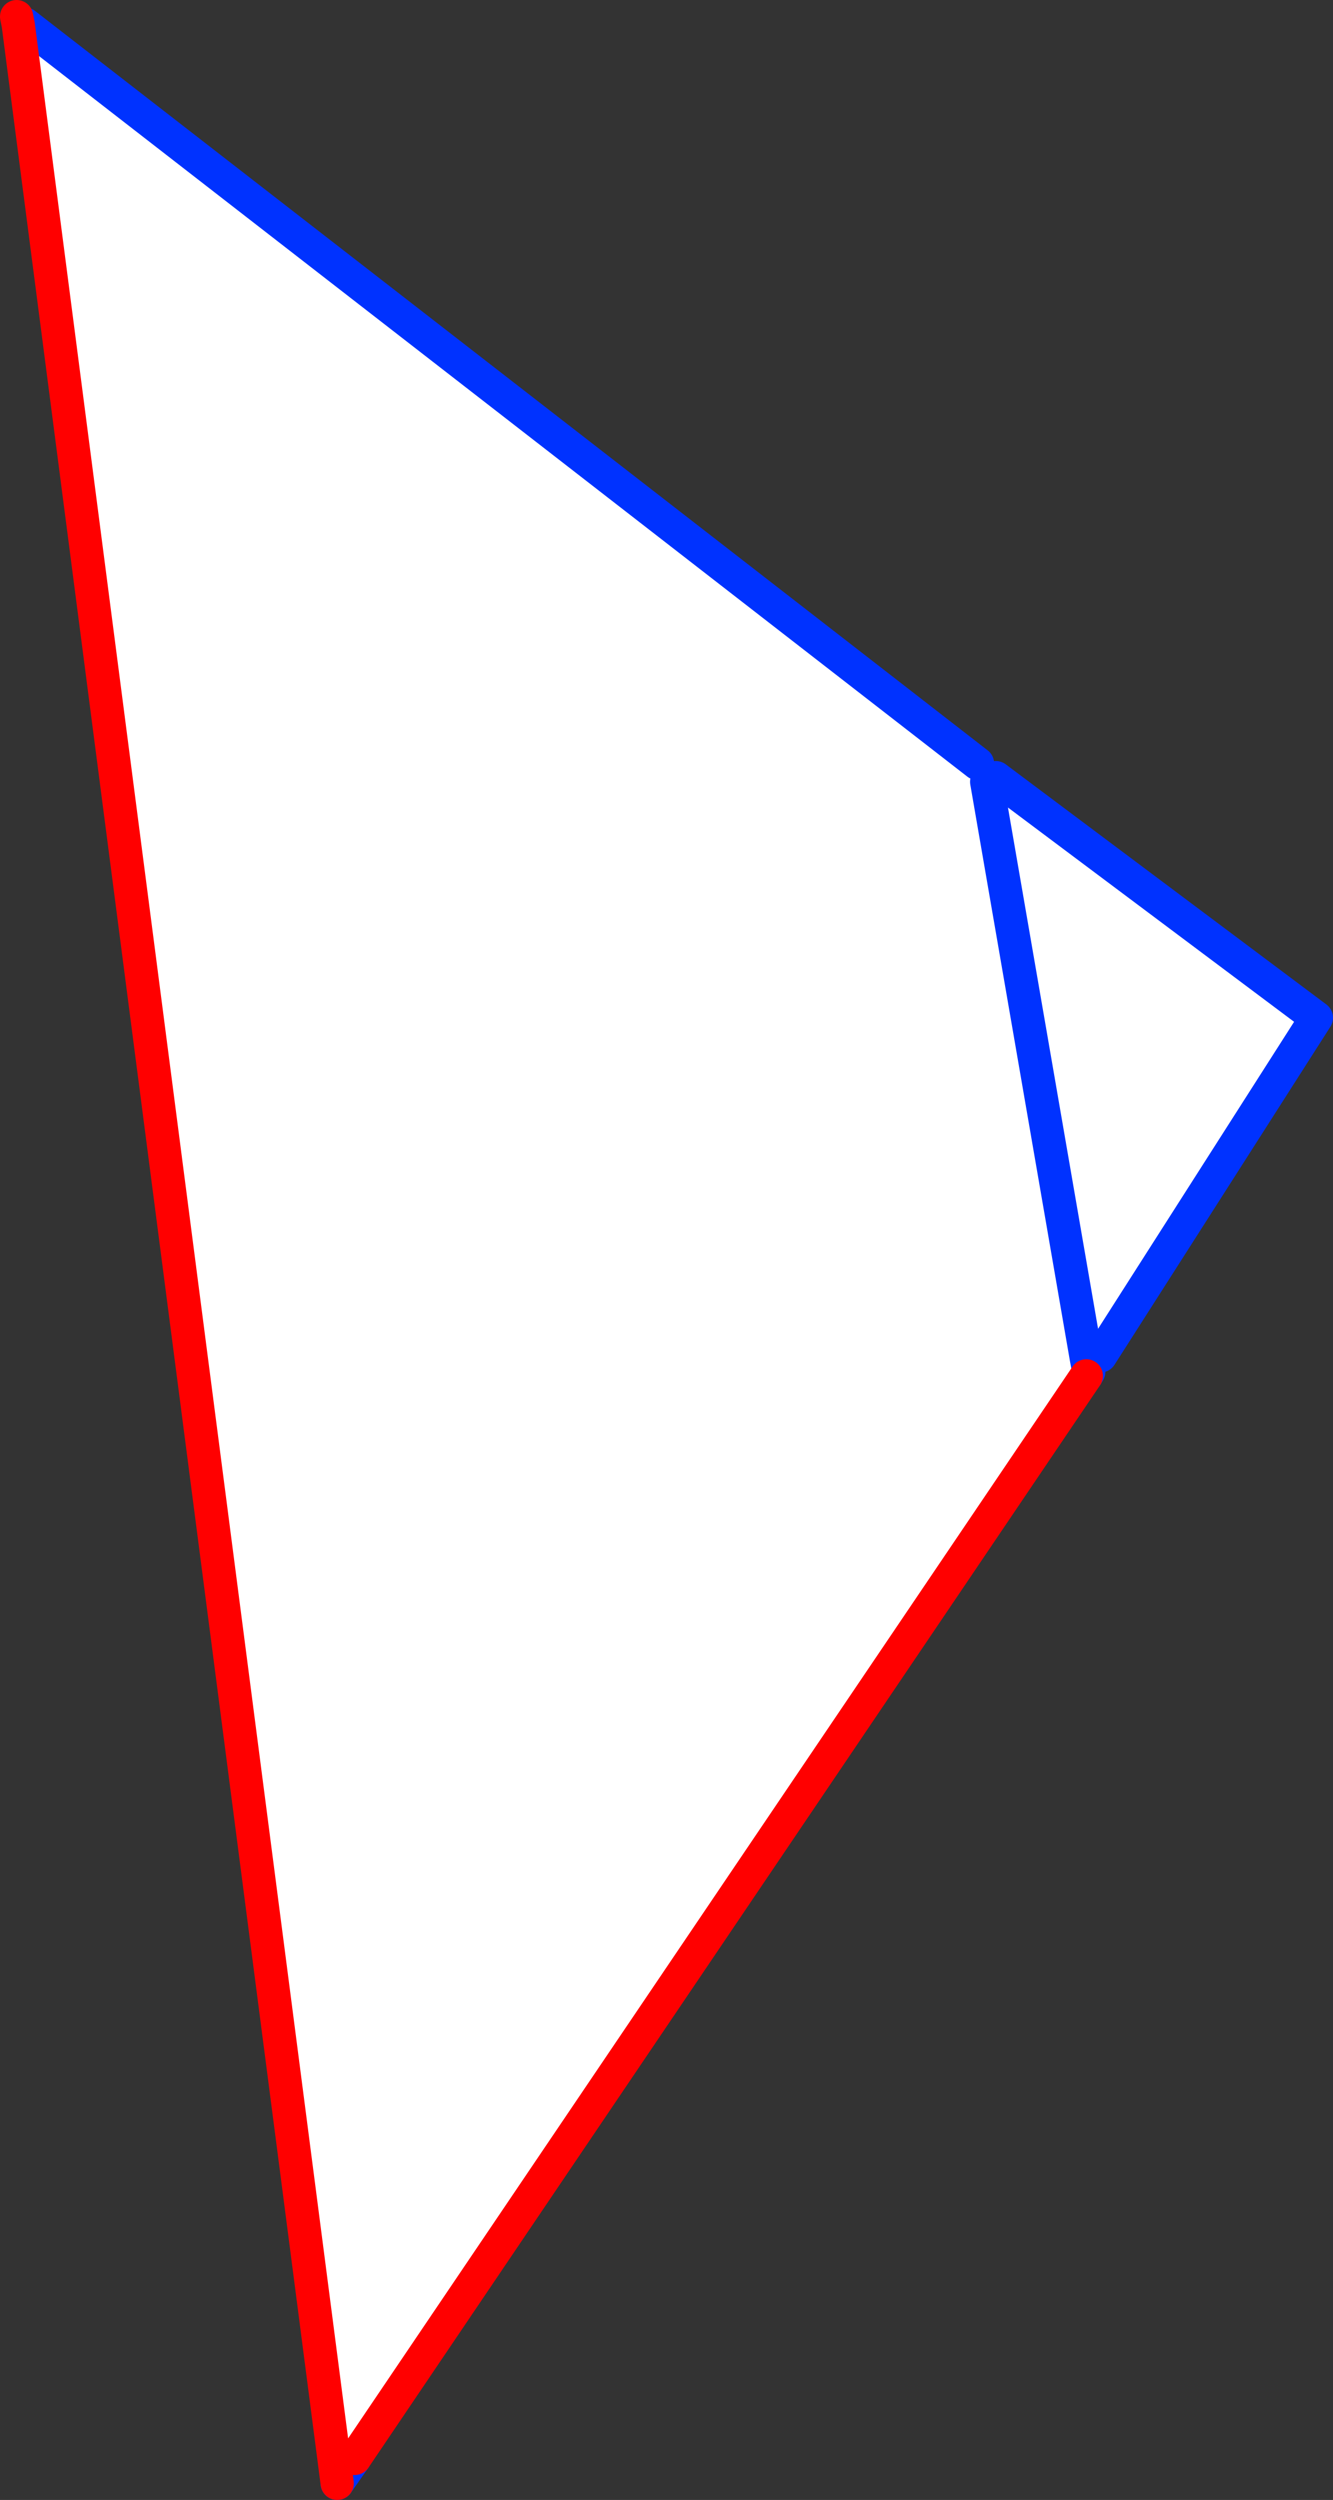
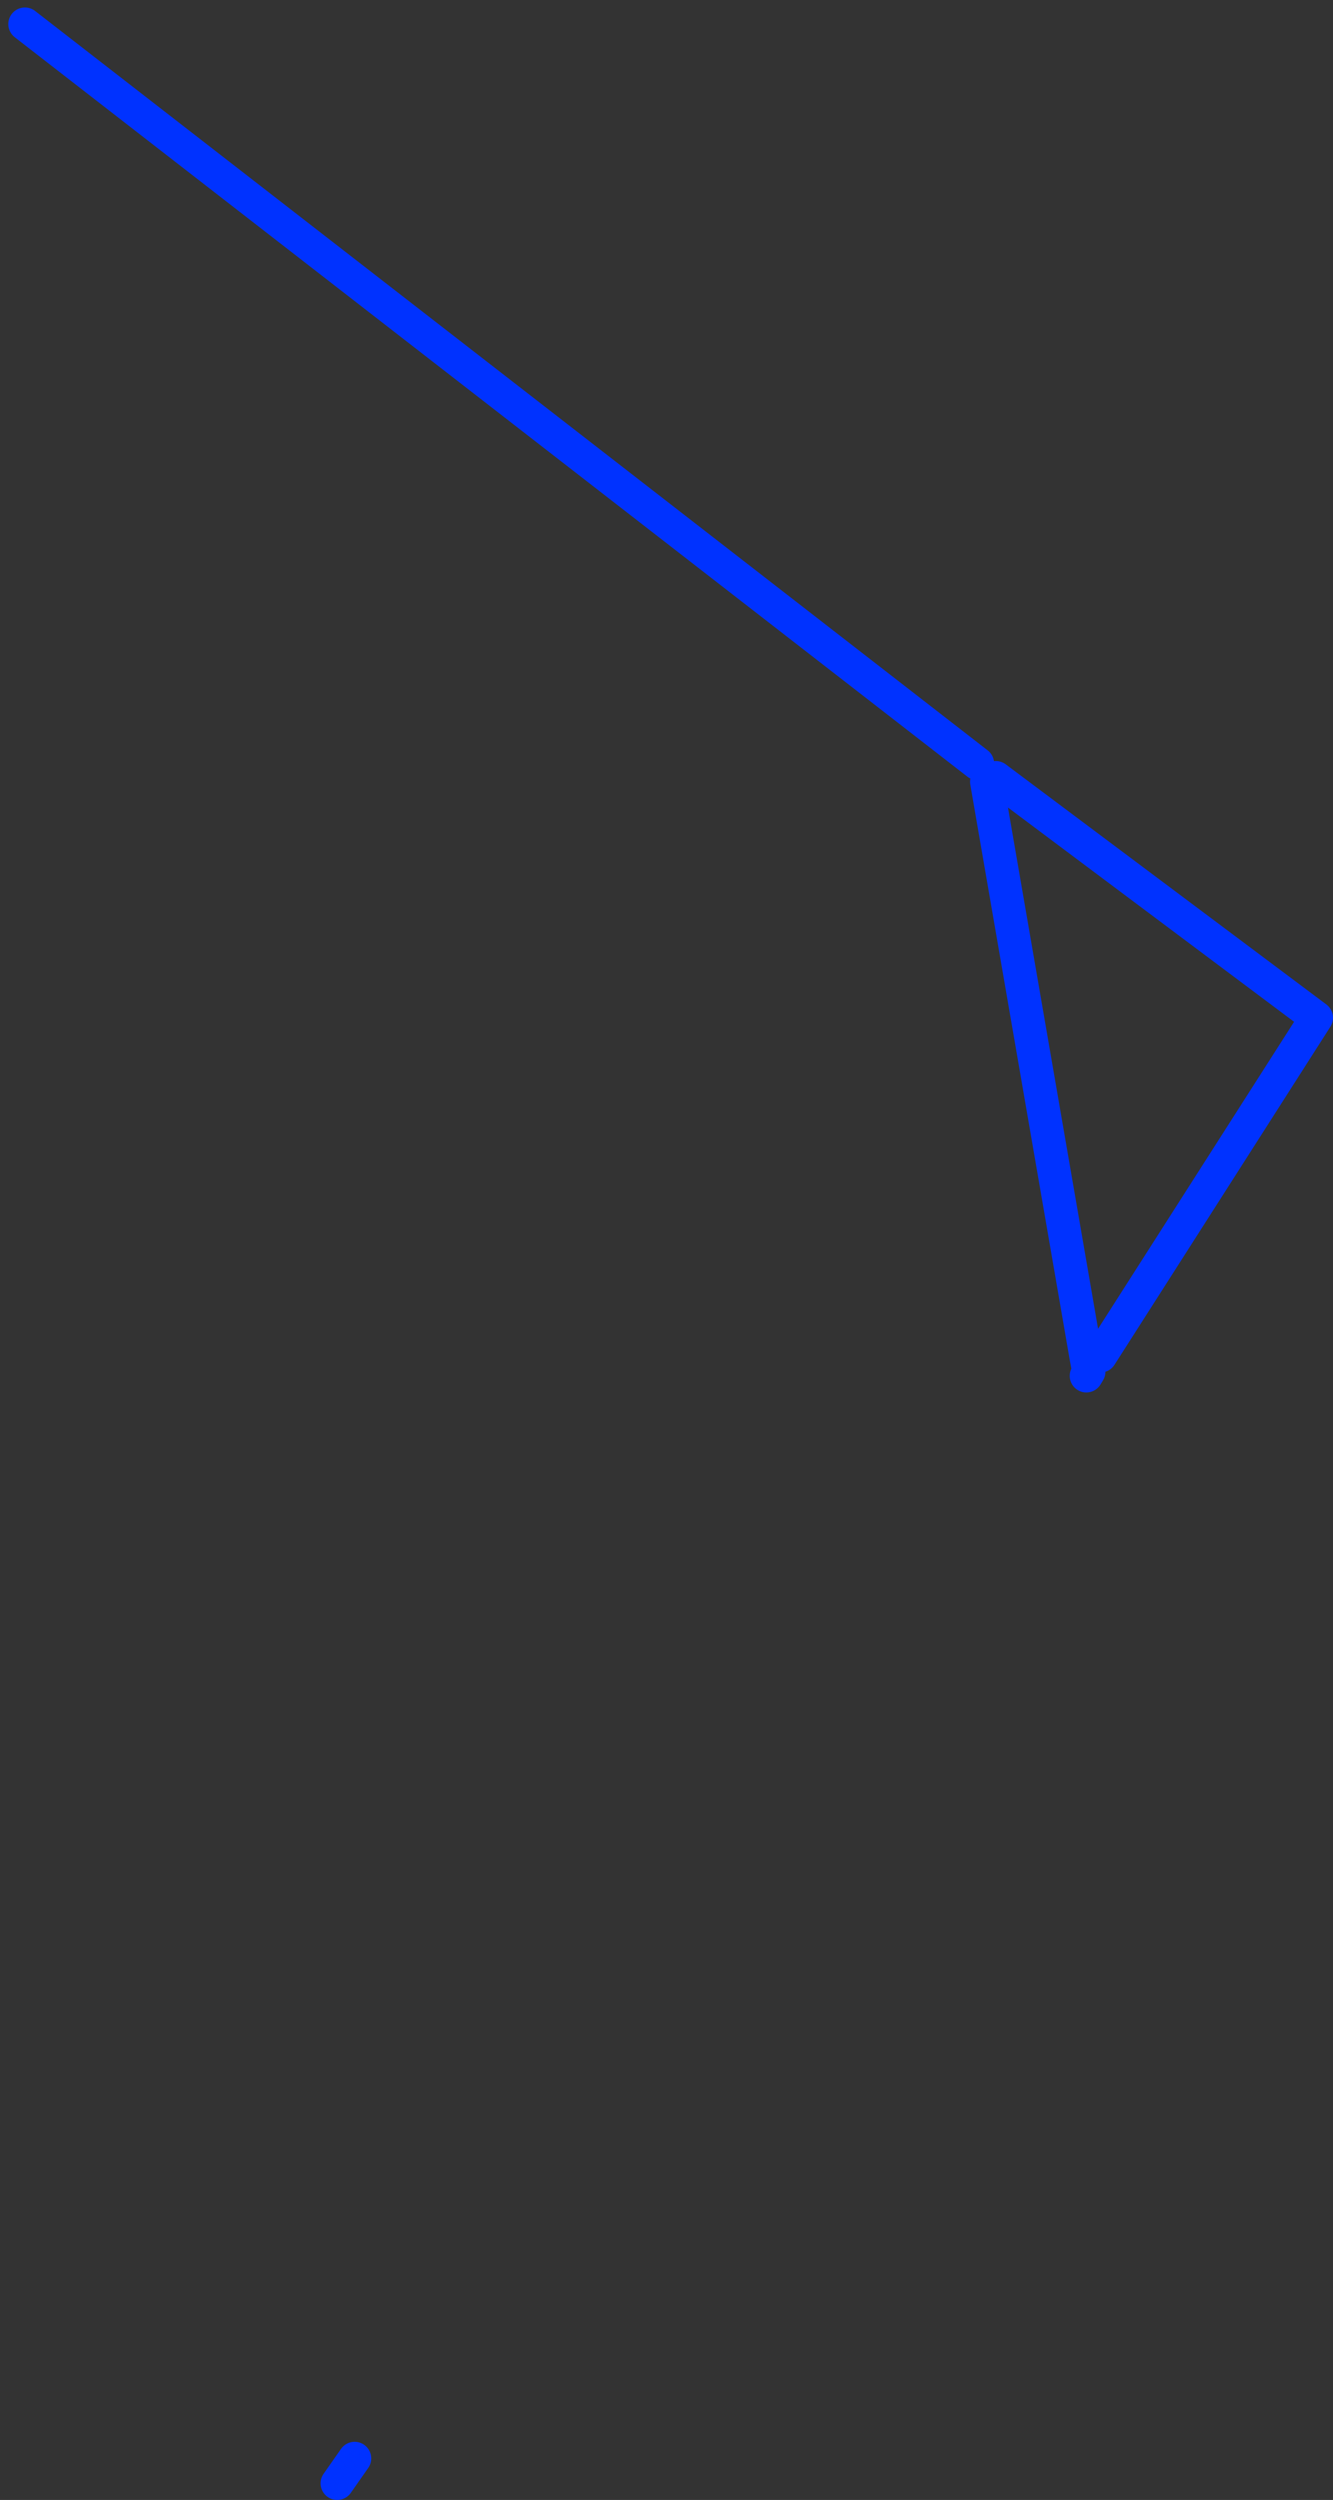
<svg xmlns="http://www.w3.org/2000/svg" height="150.45px" width="80.25px">
  <rect width="100%" height="100%" fill="#333333" stroke="none" />
  <g transform="matrix(1.0, 0.0, 0.0, 1.0, -299.55, -186.85)">
-     <path d="M358.4 232.8 L358.95 233.9 359.5 233.65 378.8 248.1 365.8 268.45 364.95 268.6 365.1 269.4 364.95 269.65 320.9 334.8 319.85 336.3 300.65 188.35 301.05 188.3 358.4 232.8 M358.95 233.9 L364.95 268.6 358.95 233.9 M320.95 335.95 L320.95 336.05 320.85 336.05 320.95 335.95" fill="#ffffff" fill-rule="evenodd" stroke="none" />
    <path d="M359.5 233.65 L378.8 248.1 365.8 268.45 M364.95 268.6 L365.1 269.4 364.95 269.65 M320.9 334.8 L319.85 336.3 M364.95 268.6 L358.95 233.9 M301.05 188.3 L358.4 232.8" fill="none" stroke="#0032ff" stroke-linecap="round" stroke-linejoin="round" stroke-width="2.0" />
-     <path d="M364.95 269.65 L320.9 334.8 M319.85 336.3 L300.65 188.35 300.55 187.85" fill="none" stroke="#ff0000" stroke-linecap="round" stroke-linejoin="round" stroke-width="2.0" />
  </g>
</svg>